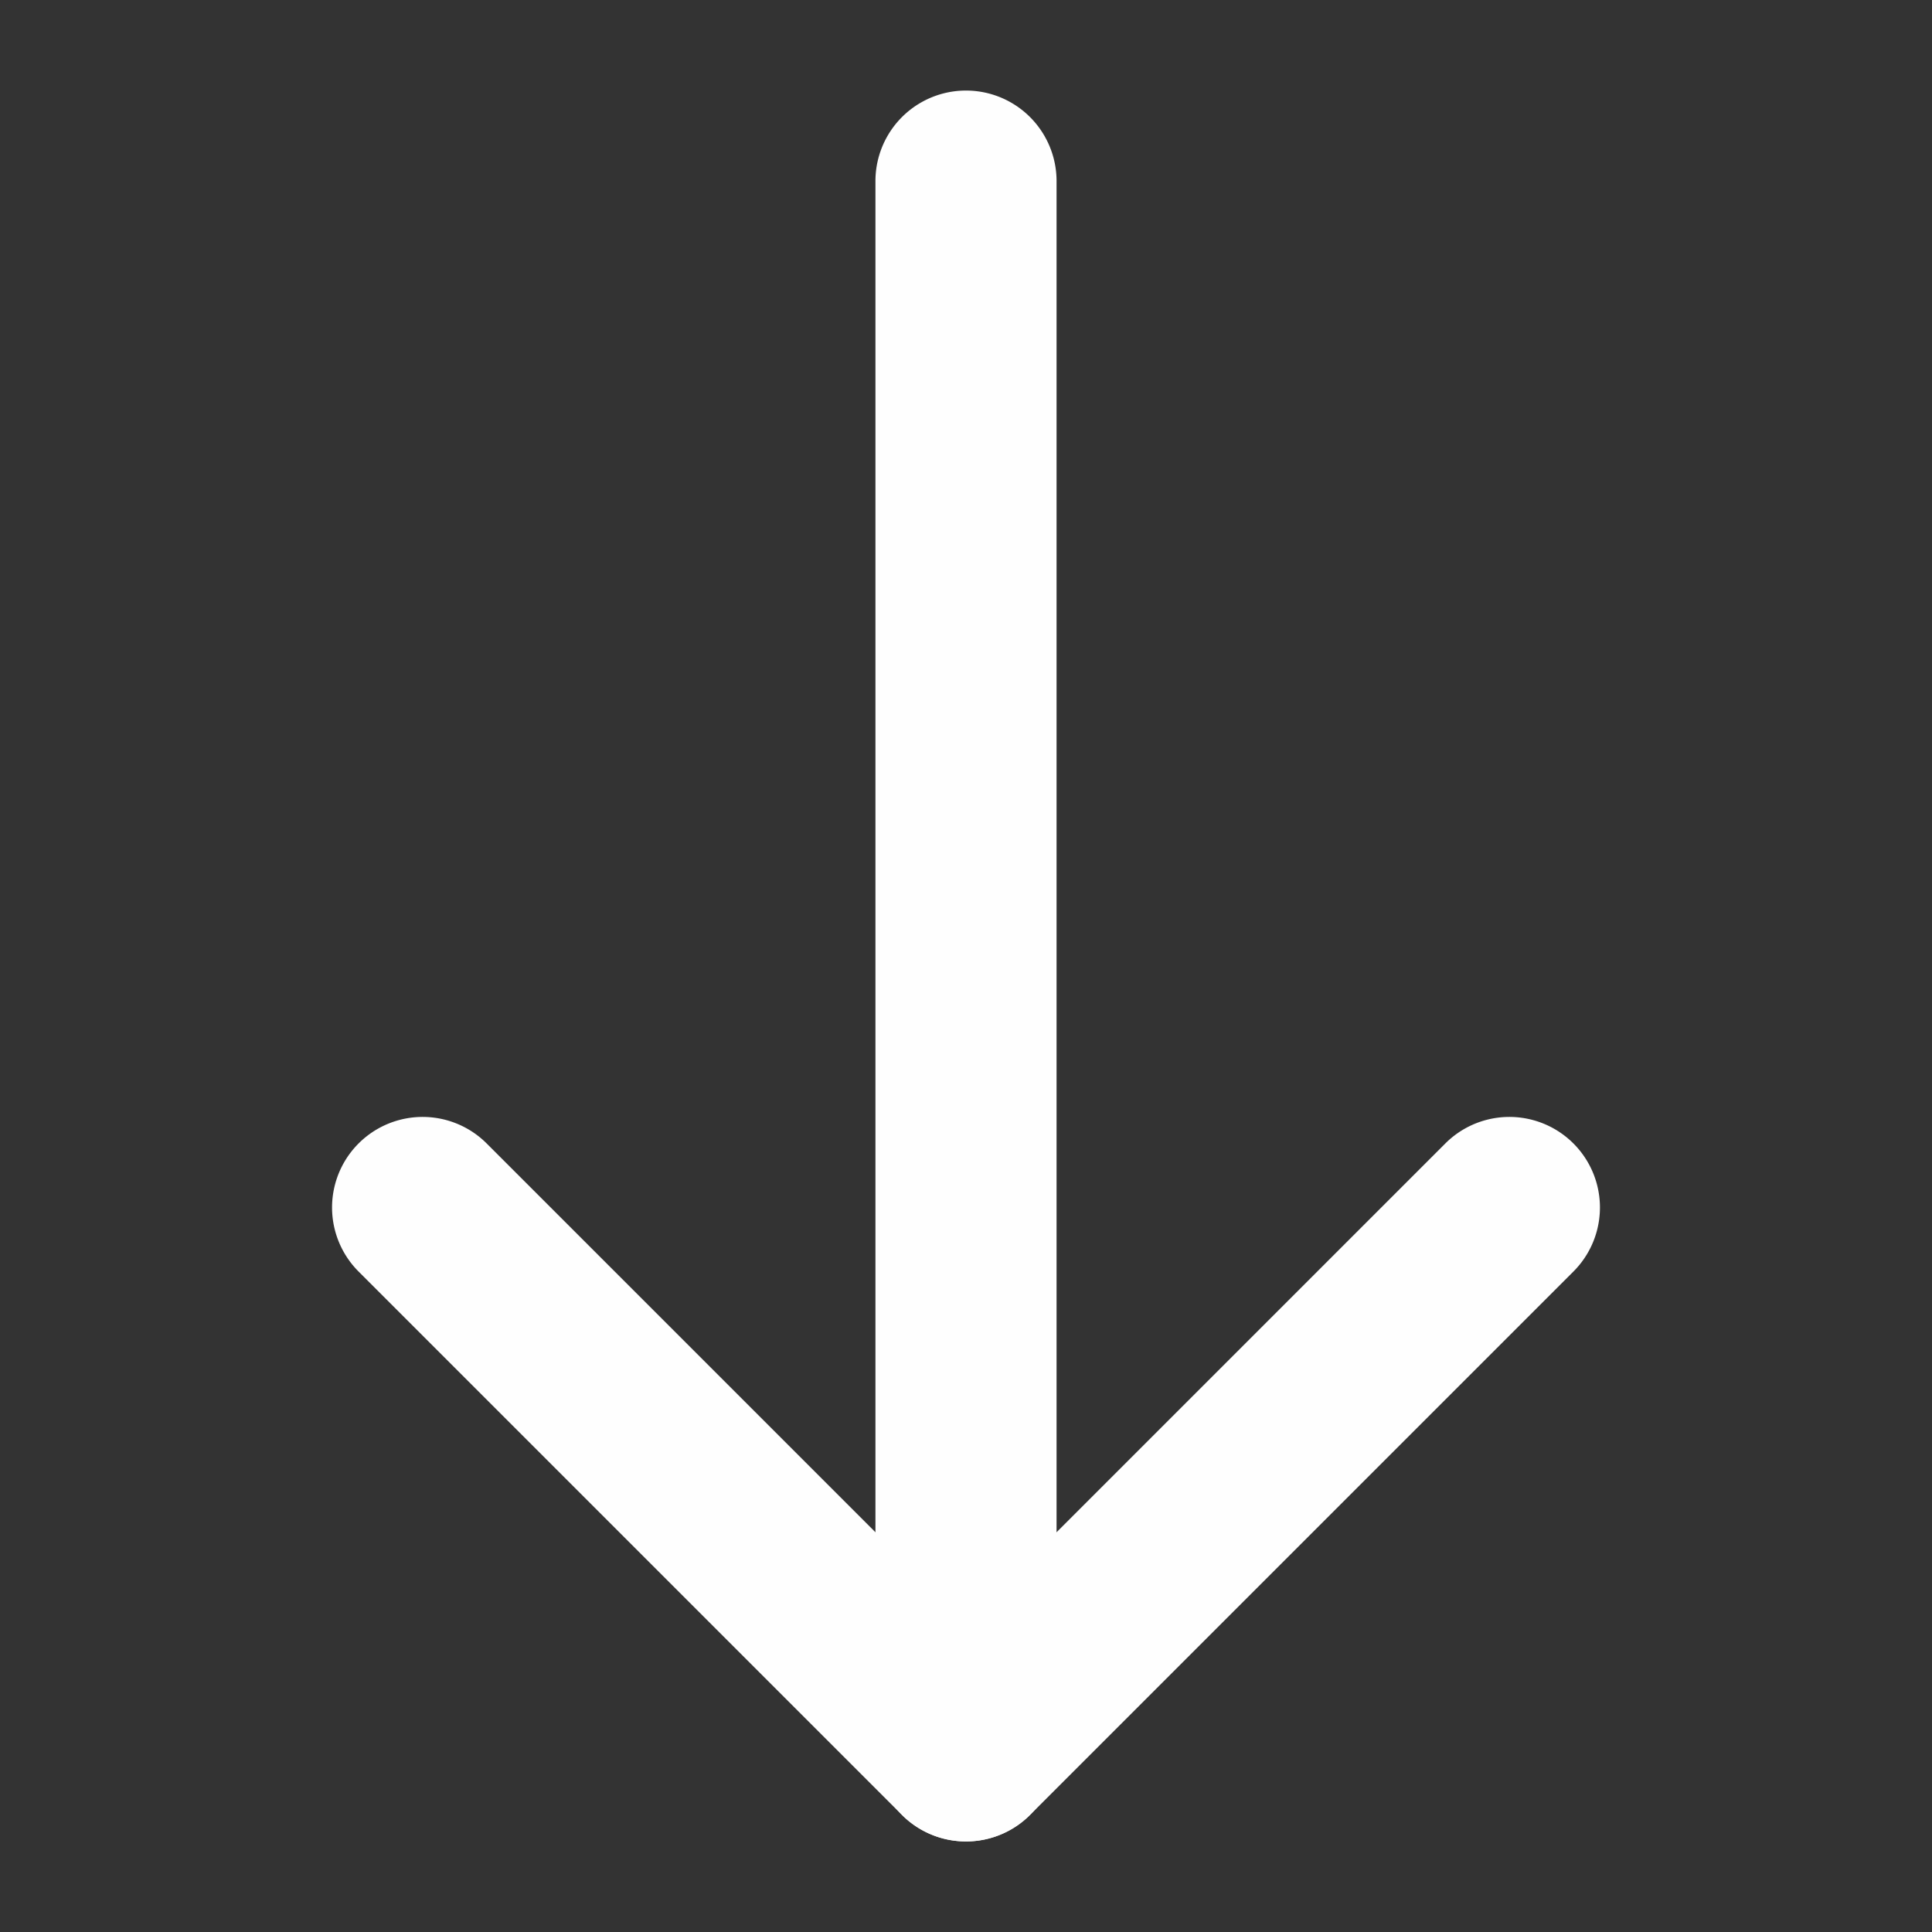
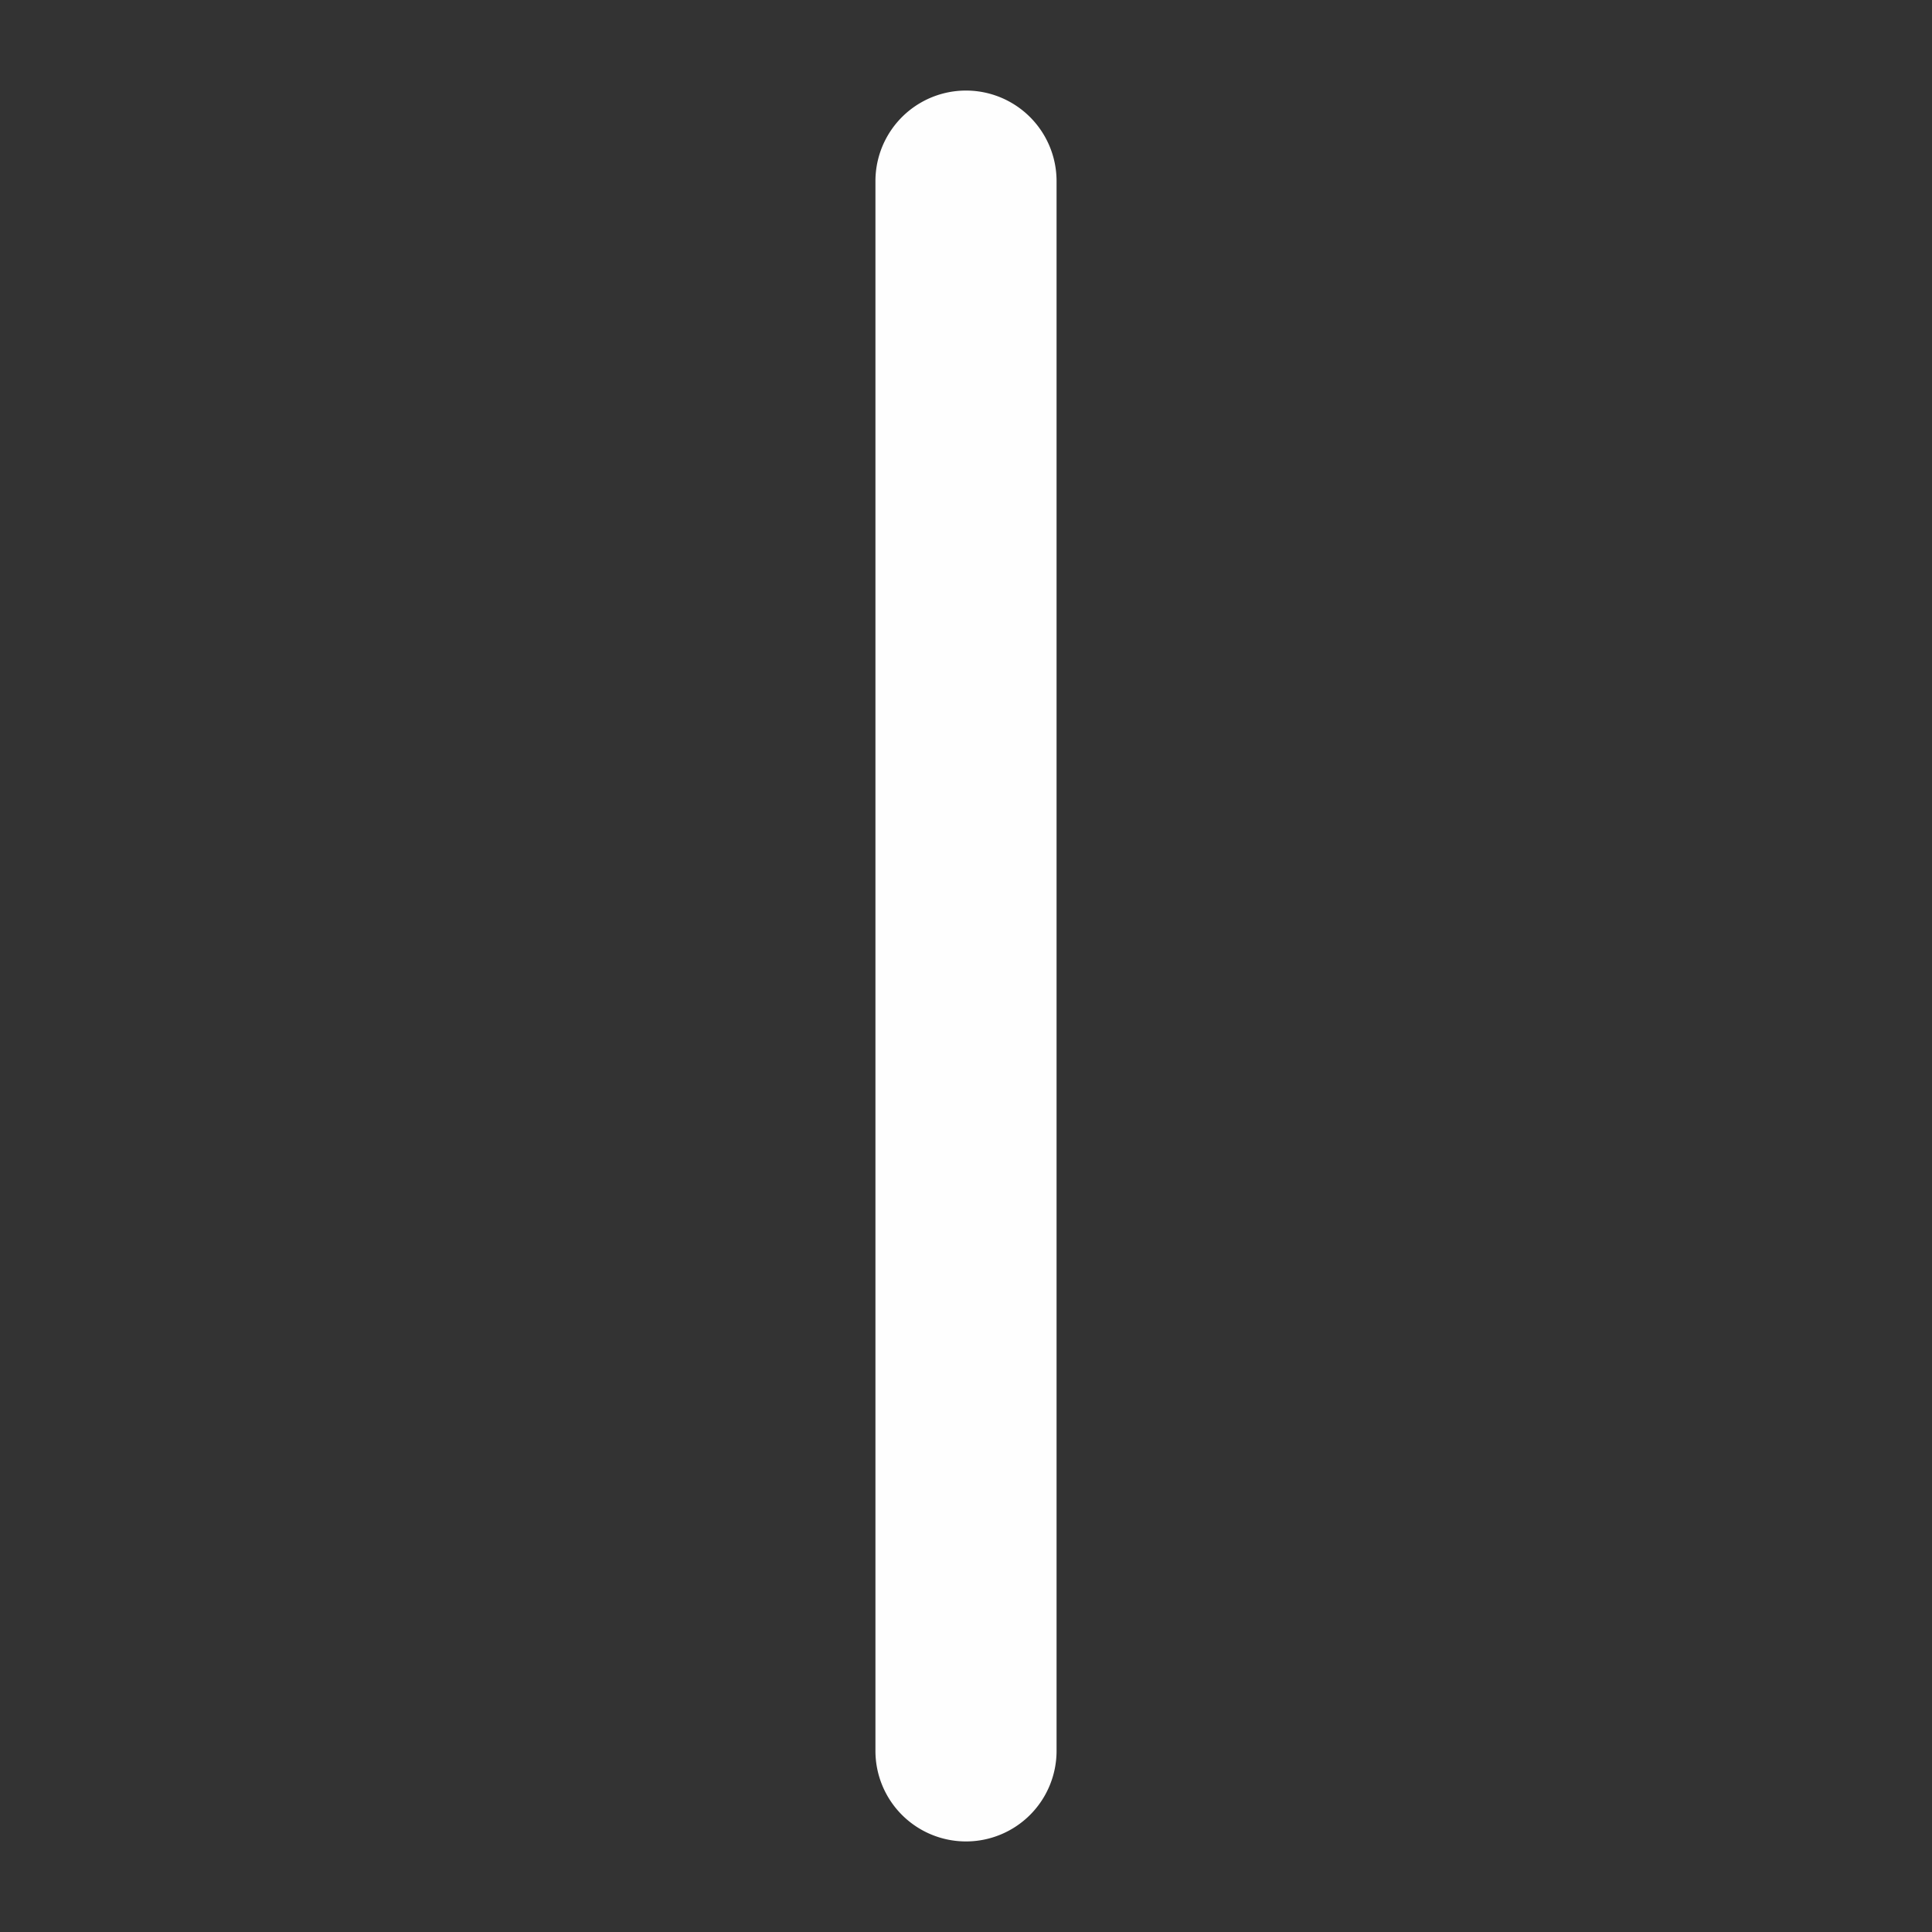
<svg xmlns="http://www.w3.org/2000/svg" version="1.1" width="512" height="512" x="0" y="0" viewBox="0 0 512 512" style="enable-background:new 0 0 512 512" xml:space="preserve" class="">
  <rect x="0" y="0" width="512" height="512" fill="#333333" stroke="none" />
  <g>
    <path d="m256 488a24 24 0 0 1 -24-24v-416a24 24 0 0 1 48 0v416a24 24 0 0 1 -24 24z" fill="#fefefe" data-original="#8690fa" style="" class="" />
-     <path d="m256 488a23.928 23.928 0 0 1 -16.971-7.029l-144-144a24 24 0 0 1 33.942-33.942l127.029 127.03 127.029-127.03a24 24 0 0 1 33.942 33.942l-144 144a23.928 23.928 0 0 1 -16.971 7.029z" fill="#fefefe" data-original="#5153ff" style="" class="" />
  </g>
</svg>